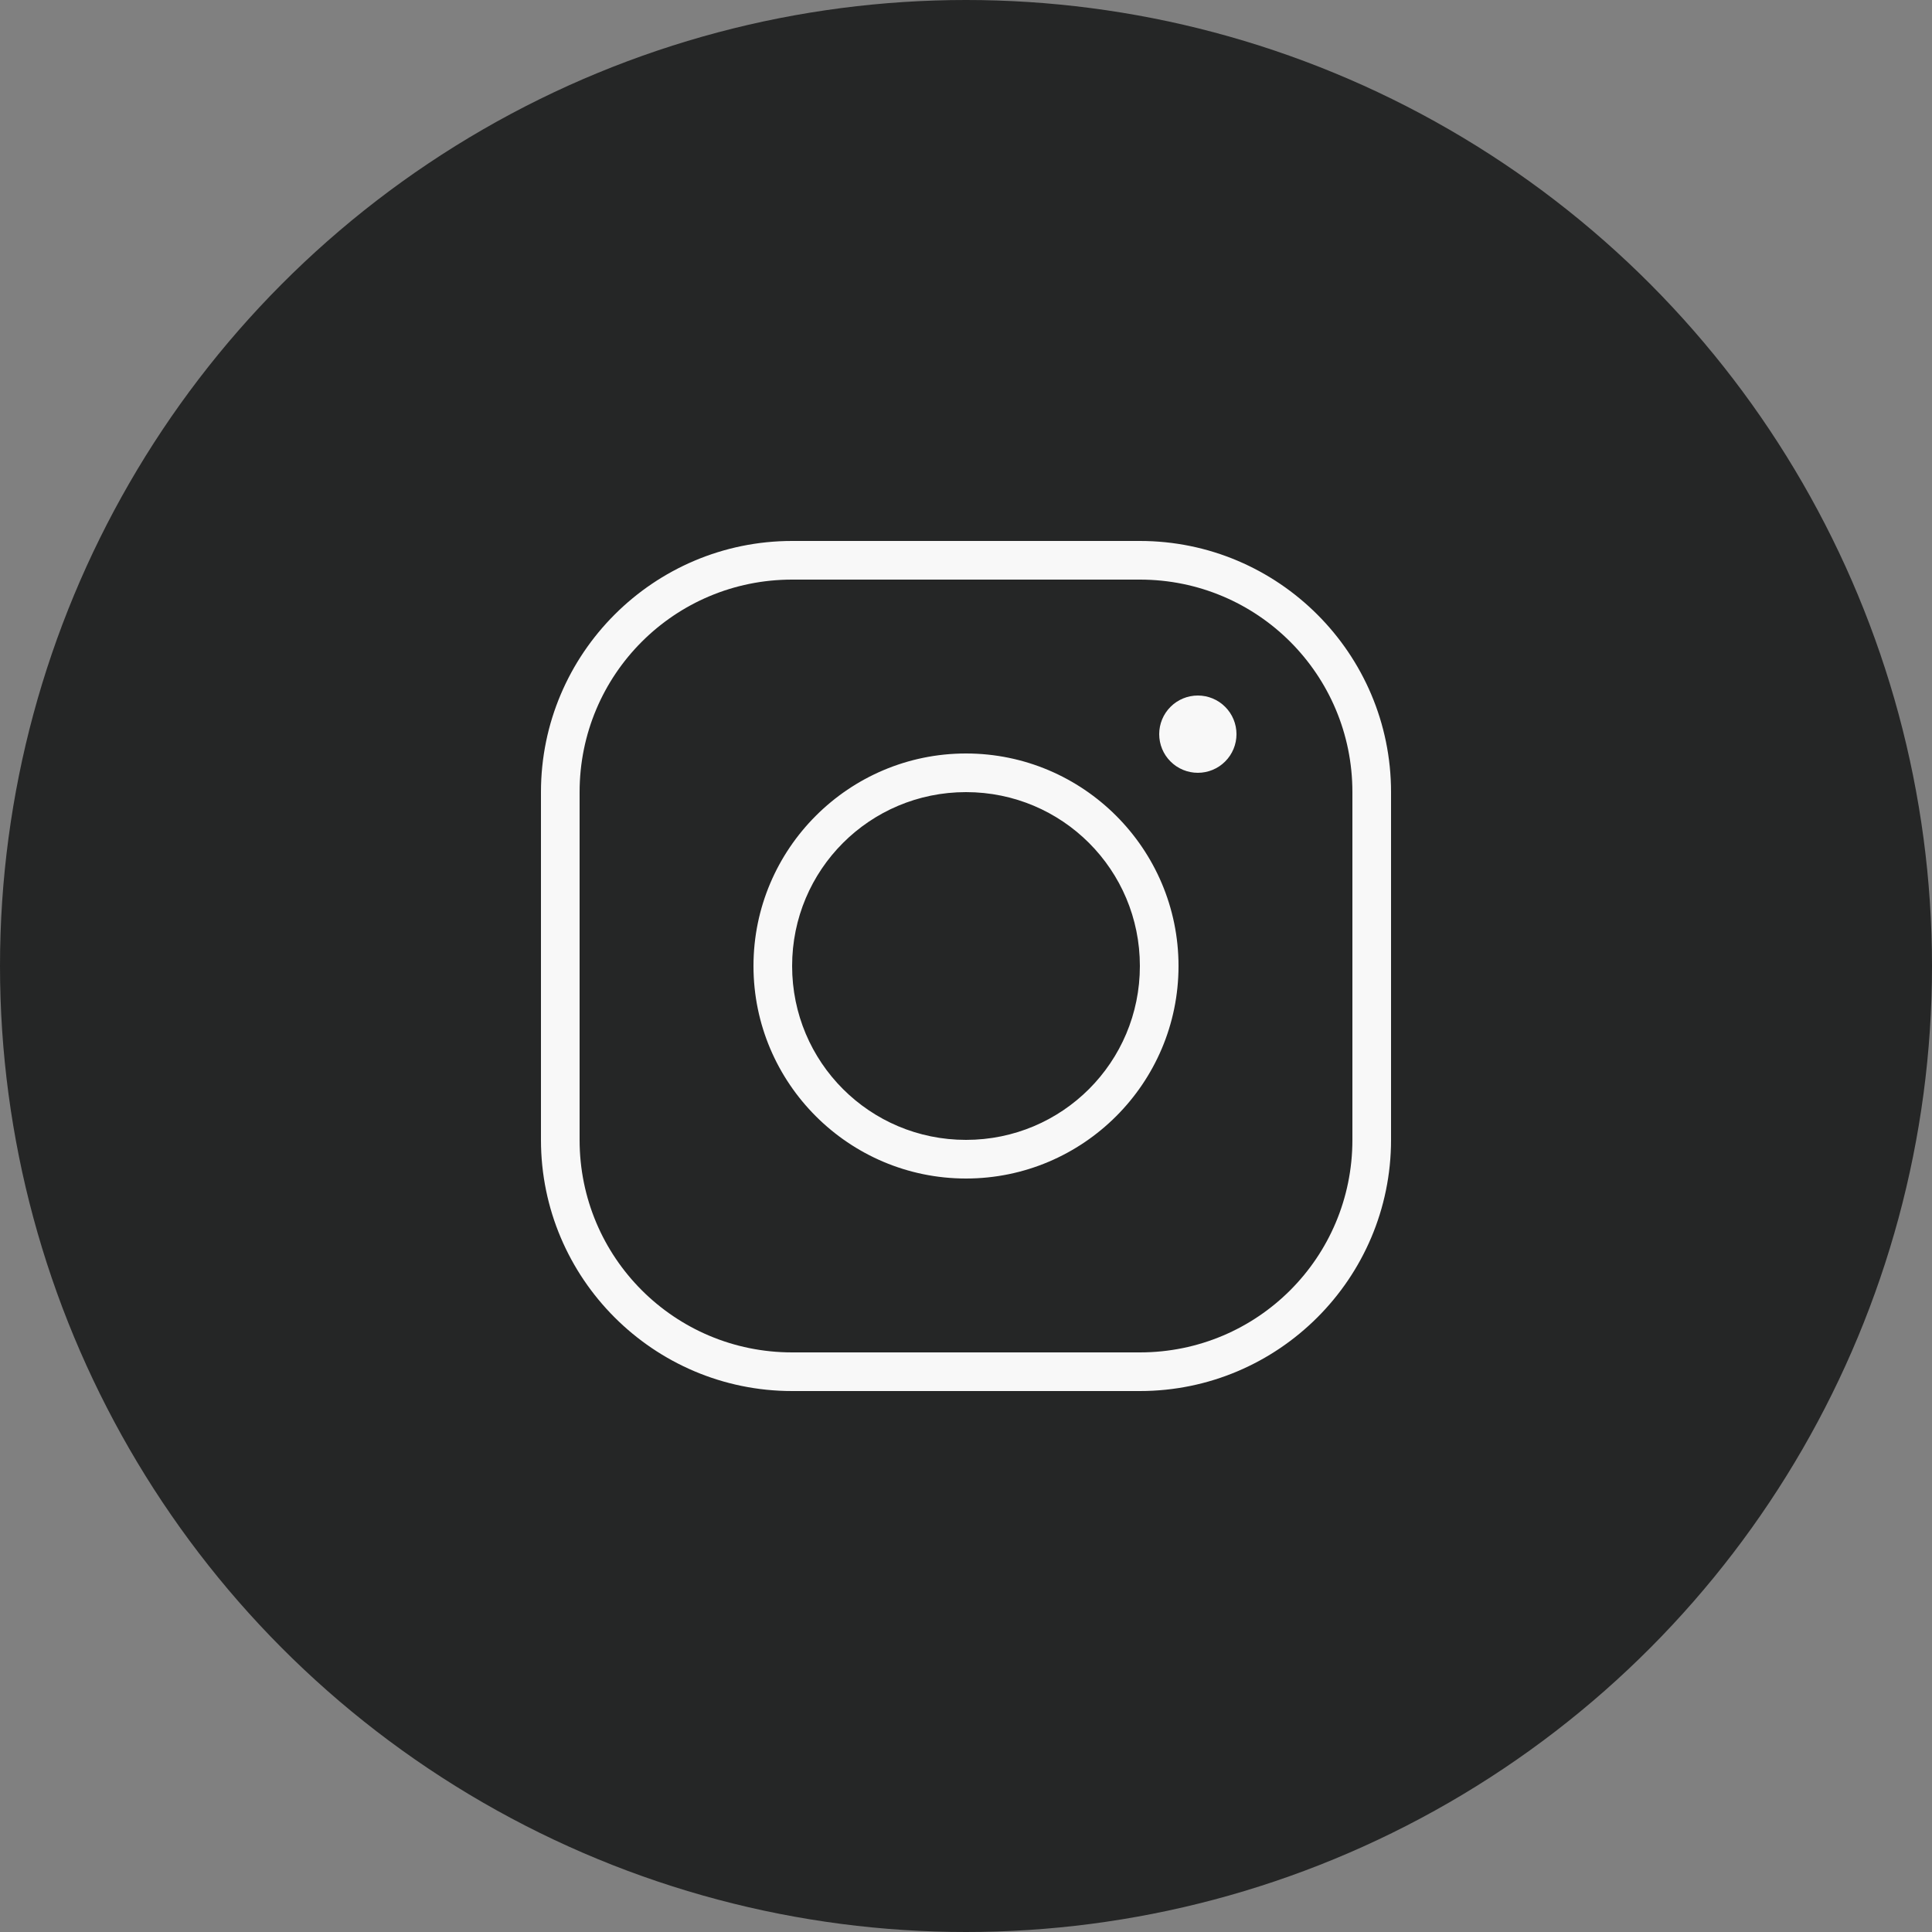
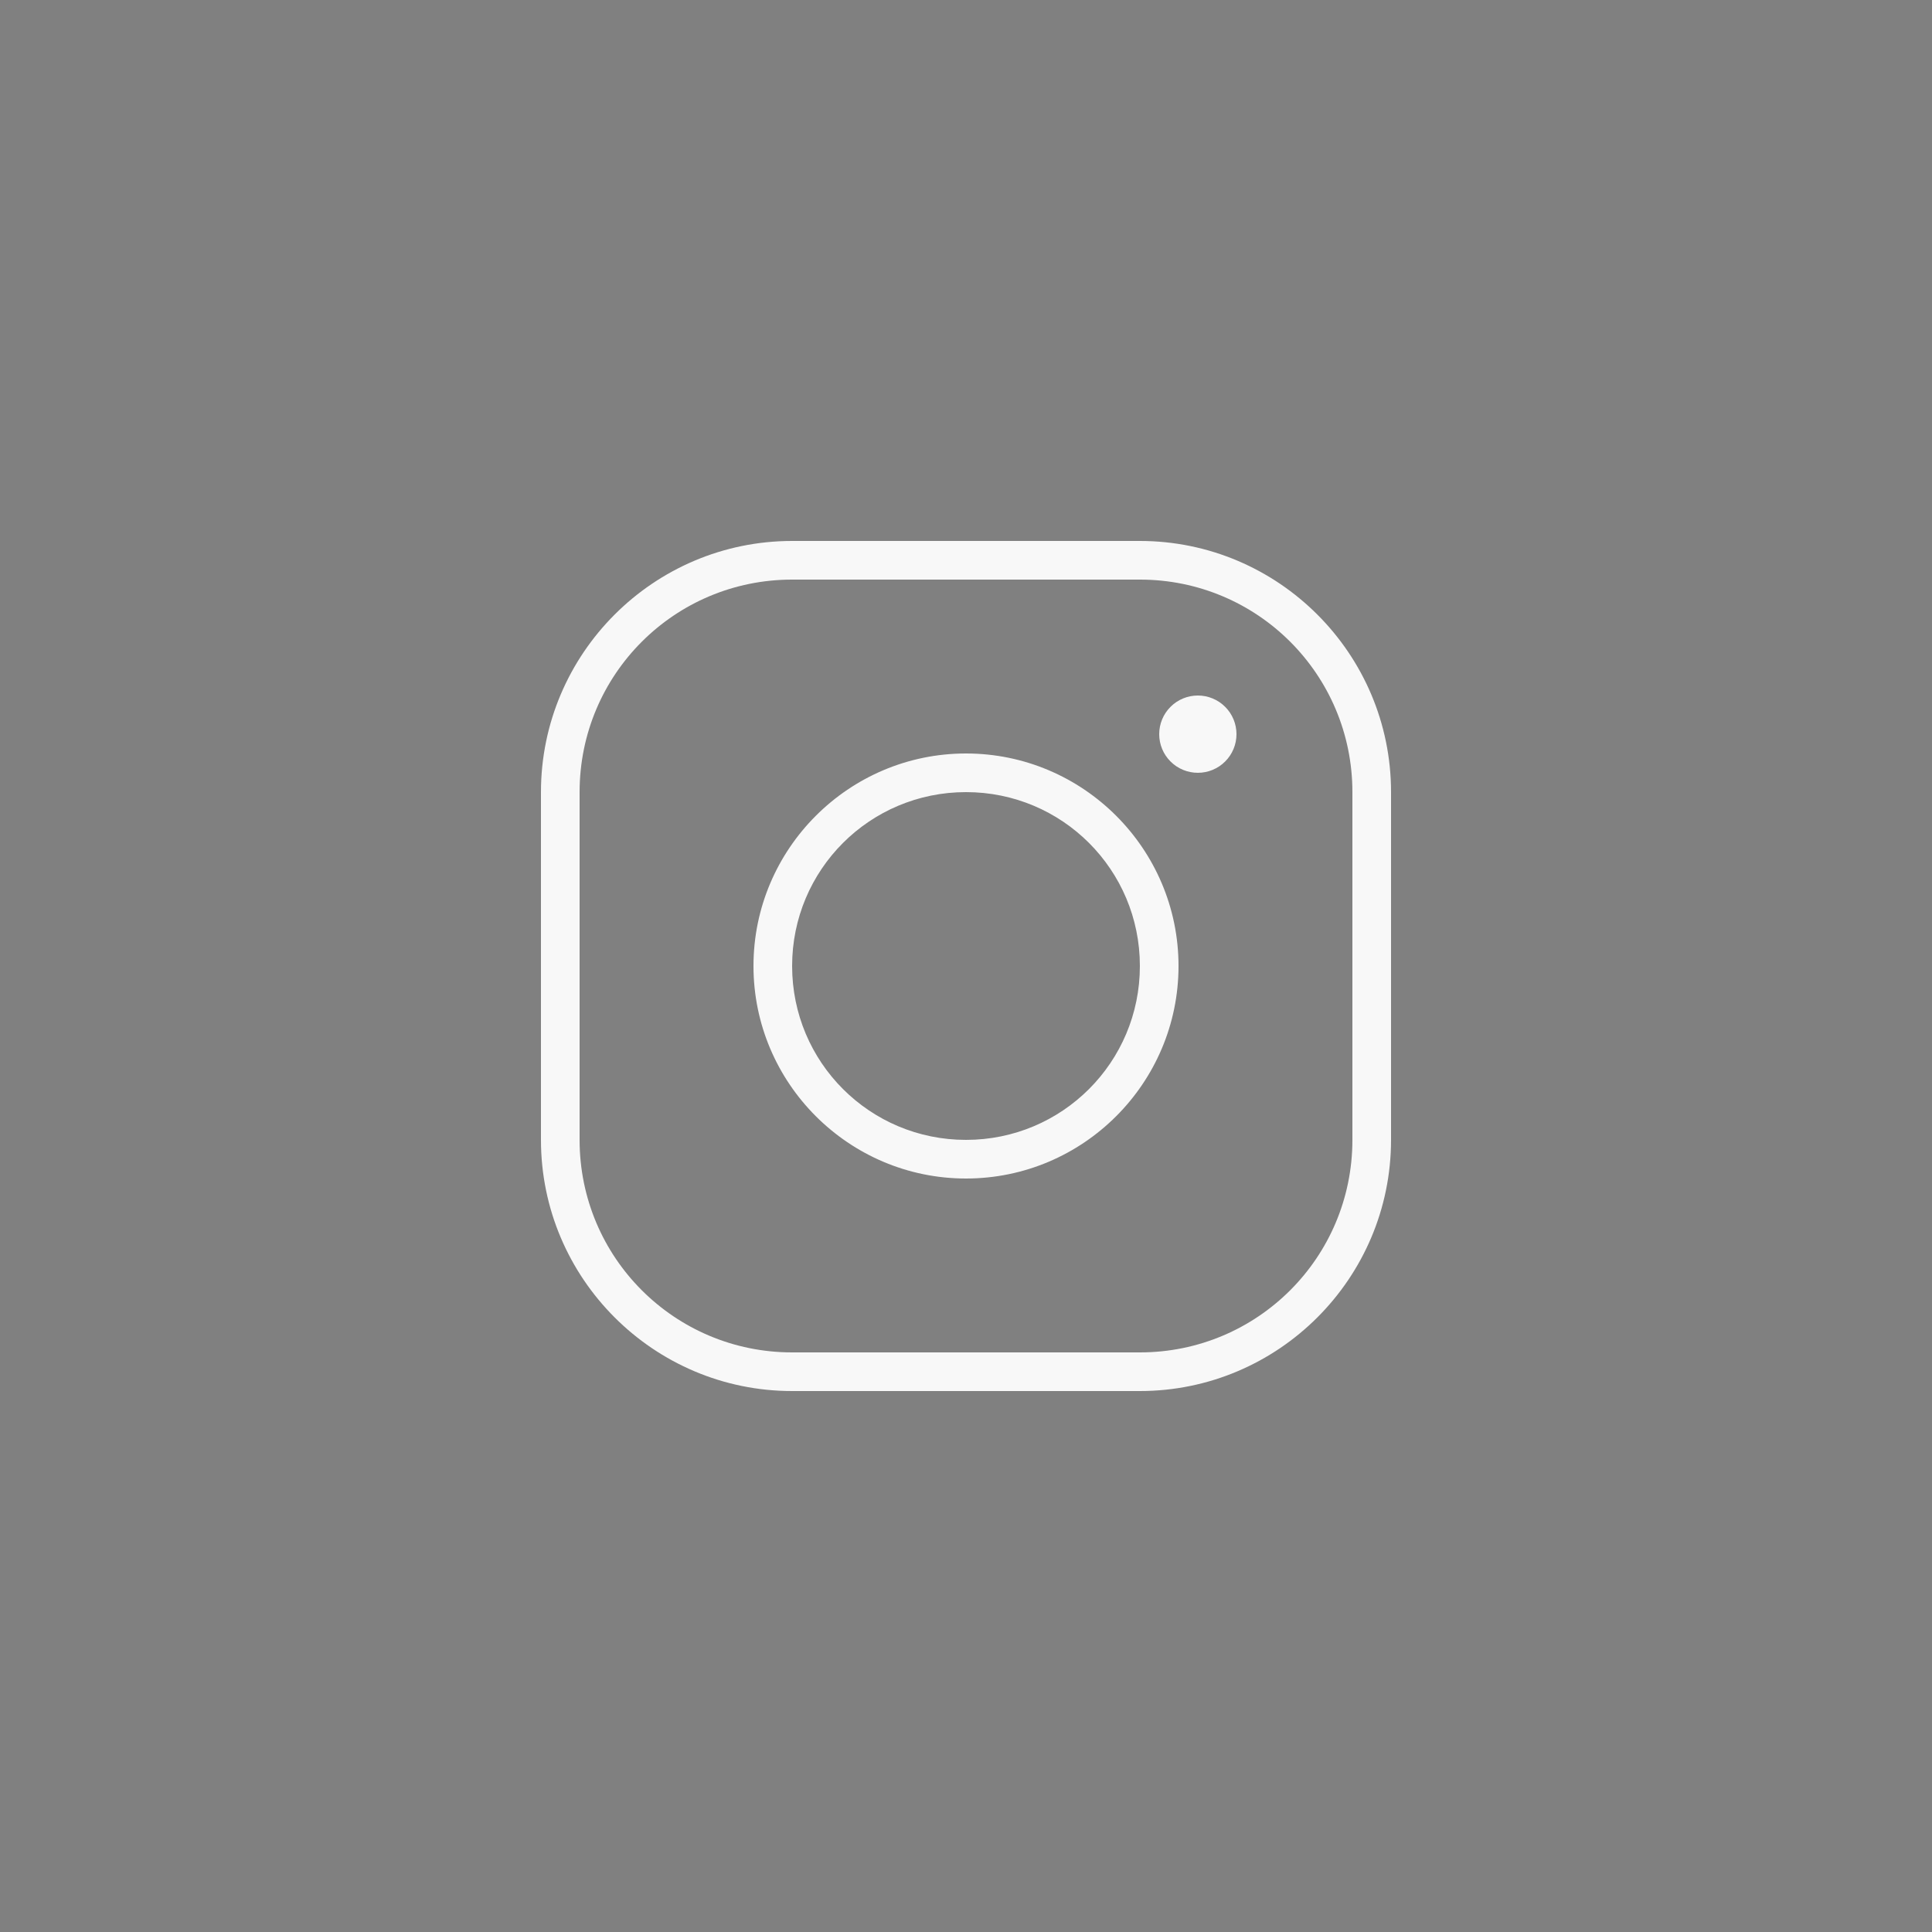
<svg xmlns="http://www.w3.org/2000/svg" width="50" height="50" viewBox="0 0 50 50" fill="none">
  <rect x="0" y="0" width="50" height="50" fill="#808080" stroke="none" />
-   <circle cx="25" cy="25" r="25" fill="#252626" />
  <path d="M20.5 14C16.916 14 14 16.916 14 20.5V29.5C14 33.084 16.916 36 20.5 36H29.5C33.084 36 36 33.084 36 29.5V20.5C36 16.916 33.084 14 29.5 14H20.5ZM20.5 15H29.5C32.543 15 35 17.457 35 20.5V29.5C35 32.543 32.543 35 29.5 35H20.5C17.457 35 15 32.543 15 29.5V20.5C15 17.457 17.457 15 20.5 15ZM31 18C30.735 18 30.48 18.105 30.293 18.293C30.105 18.48 30 18.735 30 19C30 19.265 30.105 19.52 30.293 19.707C30.48 19.895 30.735 20 31 20C31.265 20 31.52 19.895 31.707 19.707C31.895 19.52 32 19.265 32 19C32 18.735 31.895 18.48 31.707 18.293C31.52 18.105 31.265 18 31 18ZM25 19.5C21.968 19.5 19.5 21.968 19.5 25C19.5 28.032 21.968 30.5 25 30.5C28.032 30.5 30.5 28.032 30.5 25C30.5 21.968 28.032 19.5 25 19.5ZM25 20.5C27.491 20.5 29.5 22.509 29.5 25C29.5 27.491 27.491 29.5 25 29.5C22.509 29.5 20.5 27.491 20.5 25C20.5 22.509 22.509 20.5 25 20.5Z" fill="#F8F8F8" />
</svg>